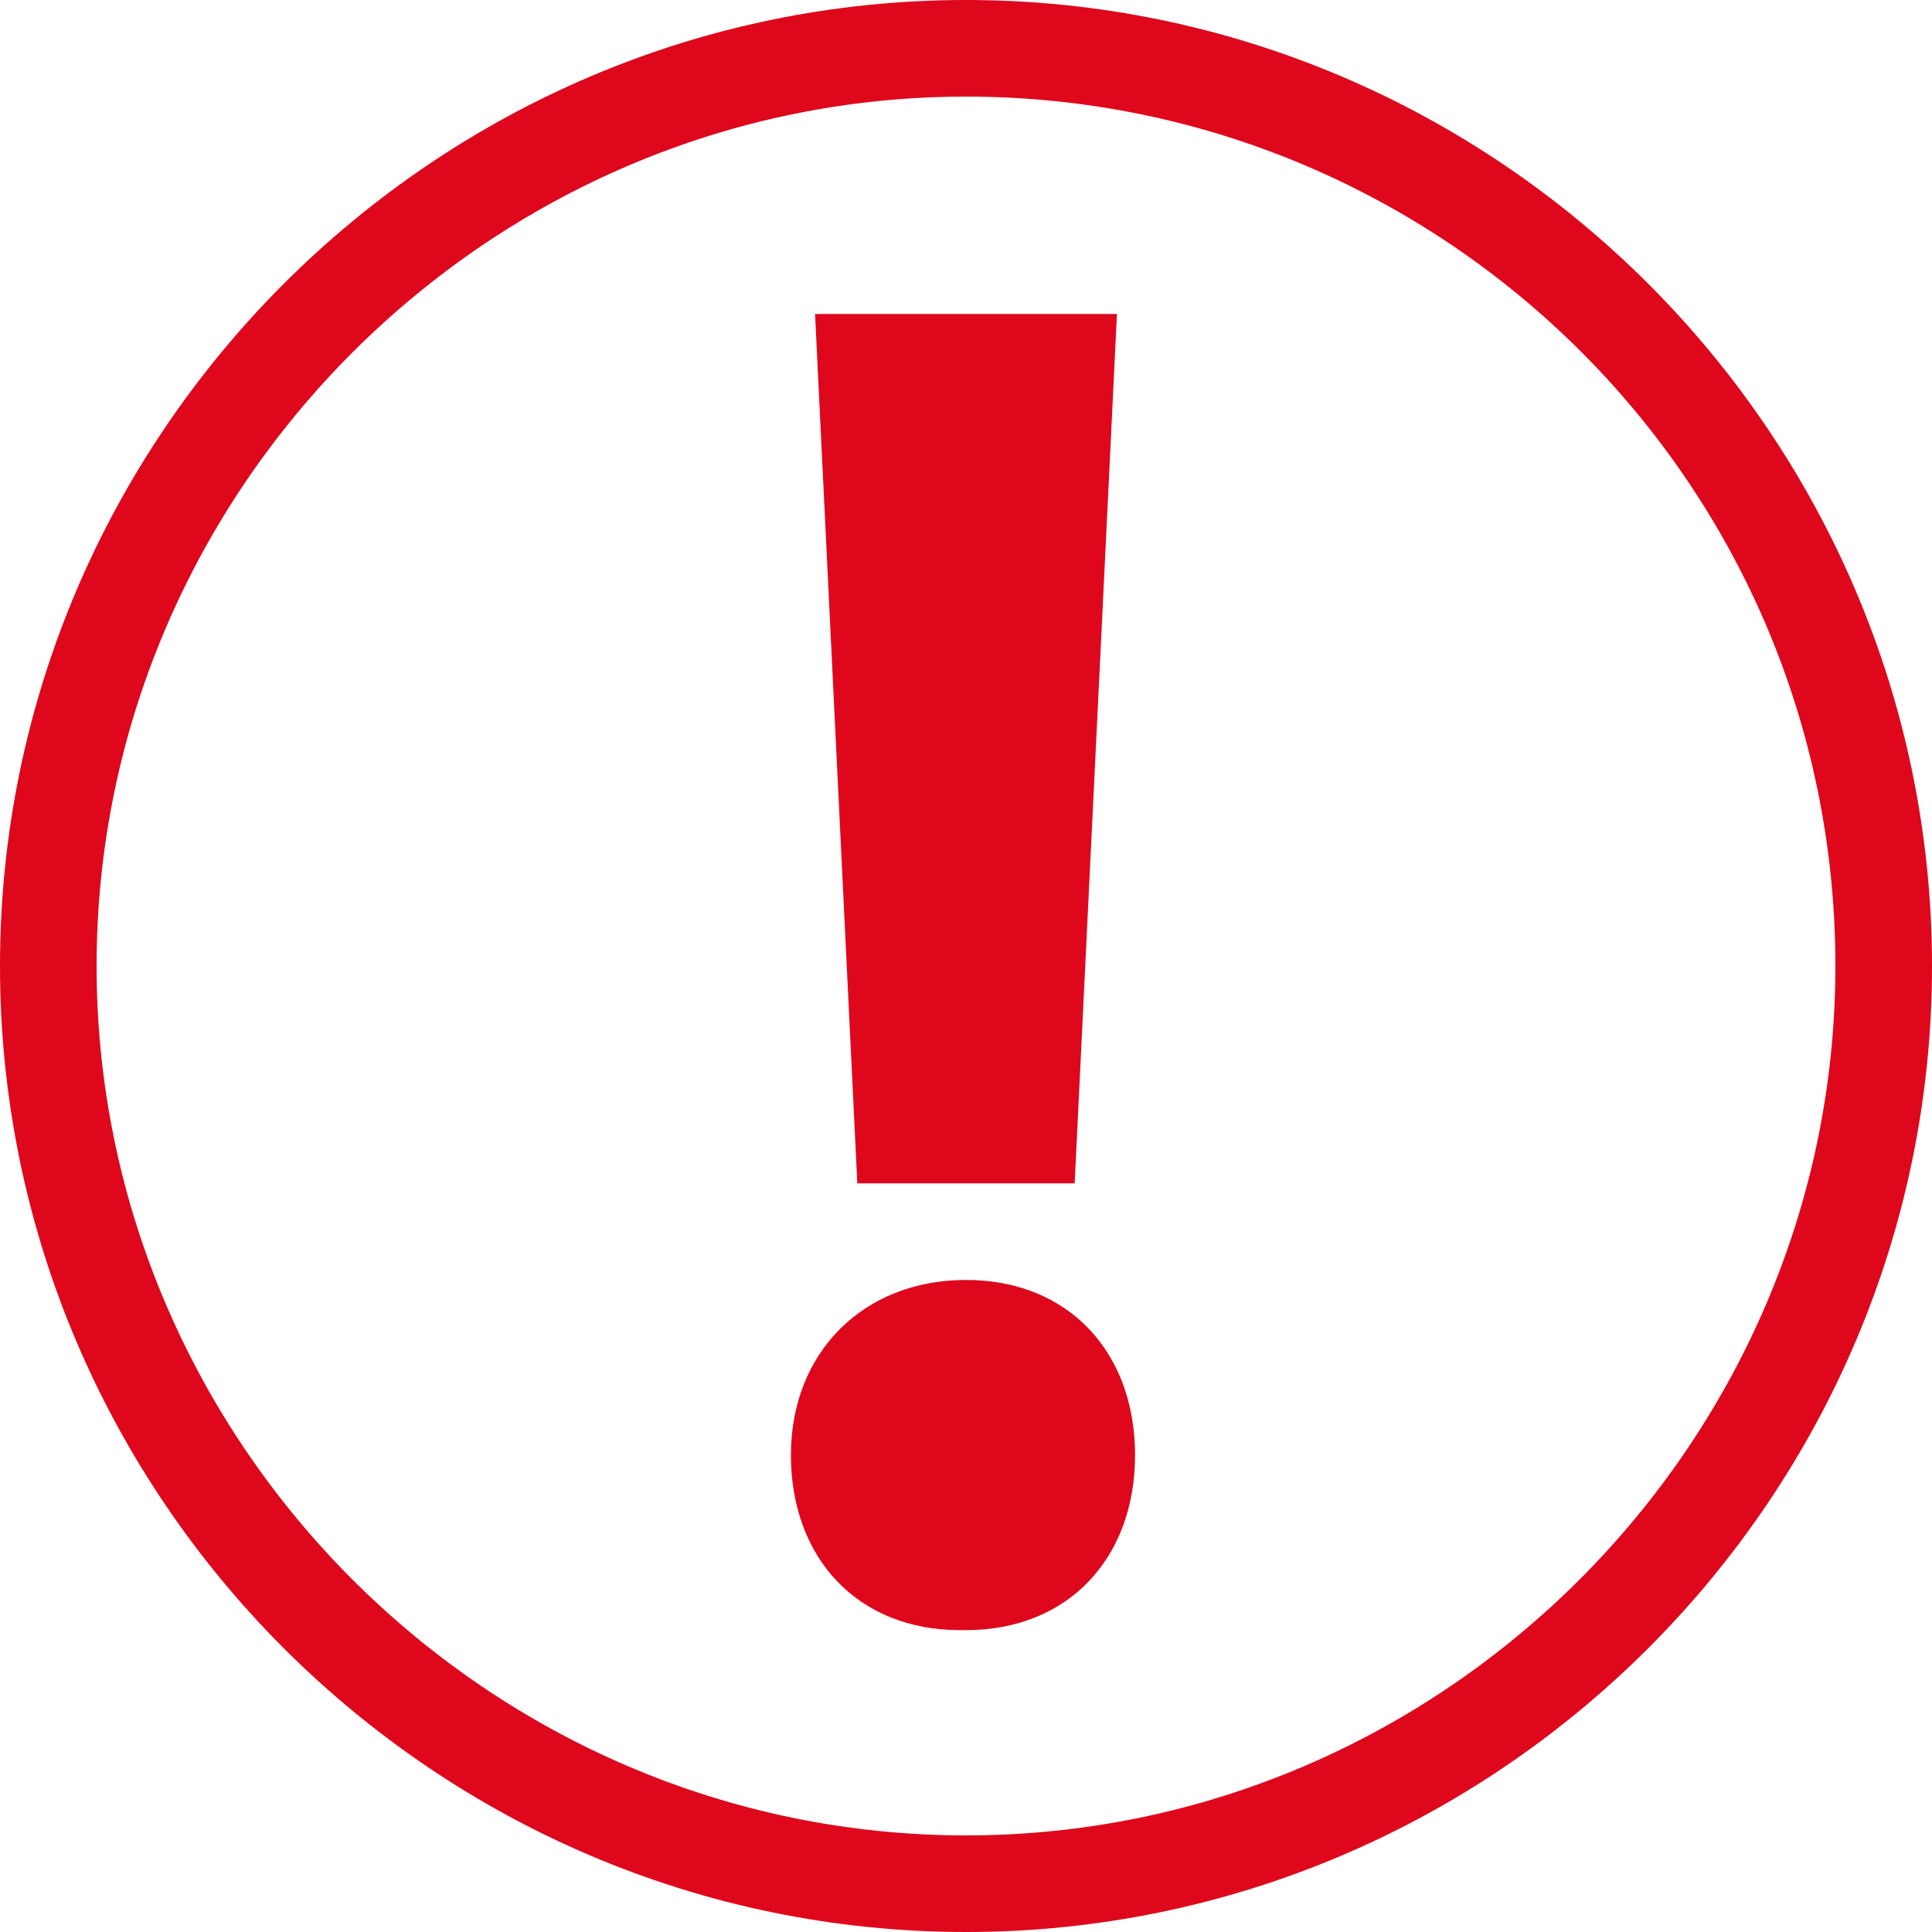
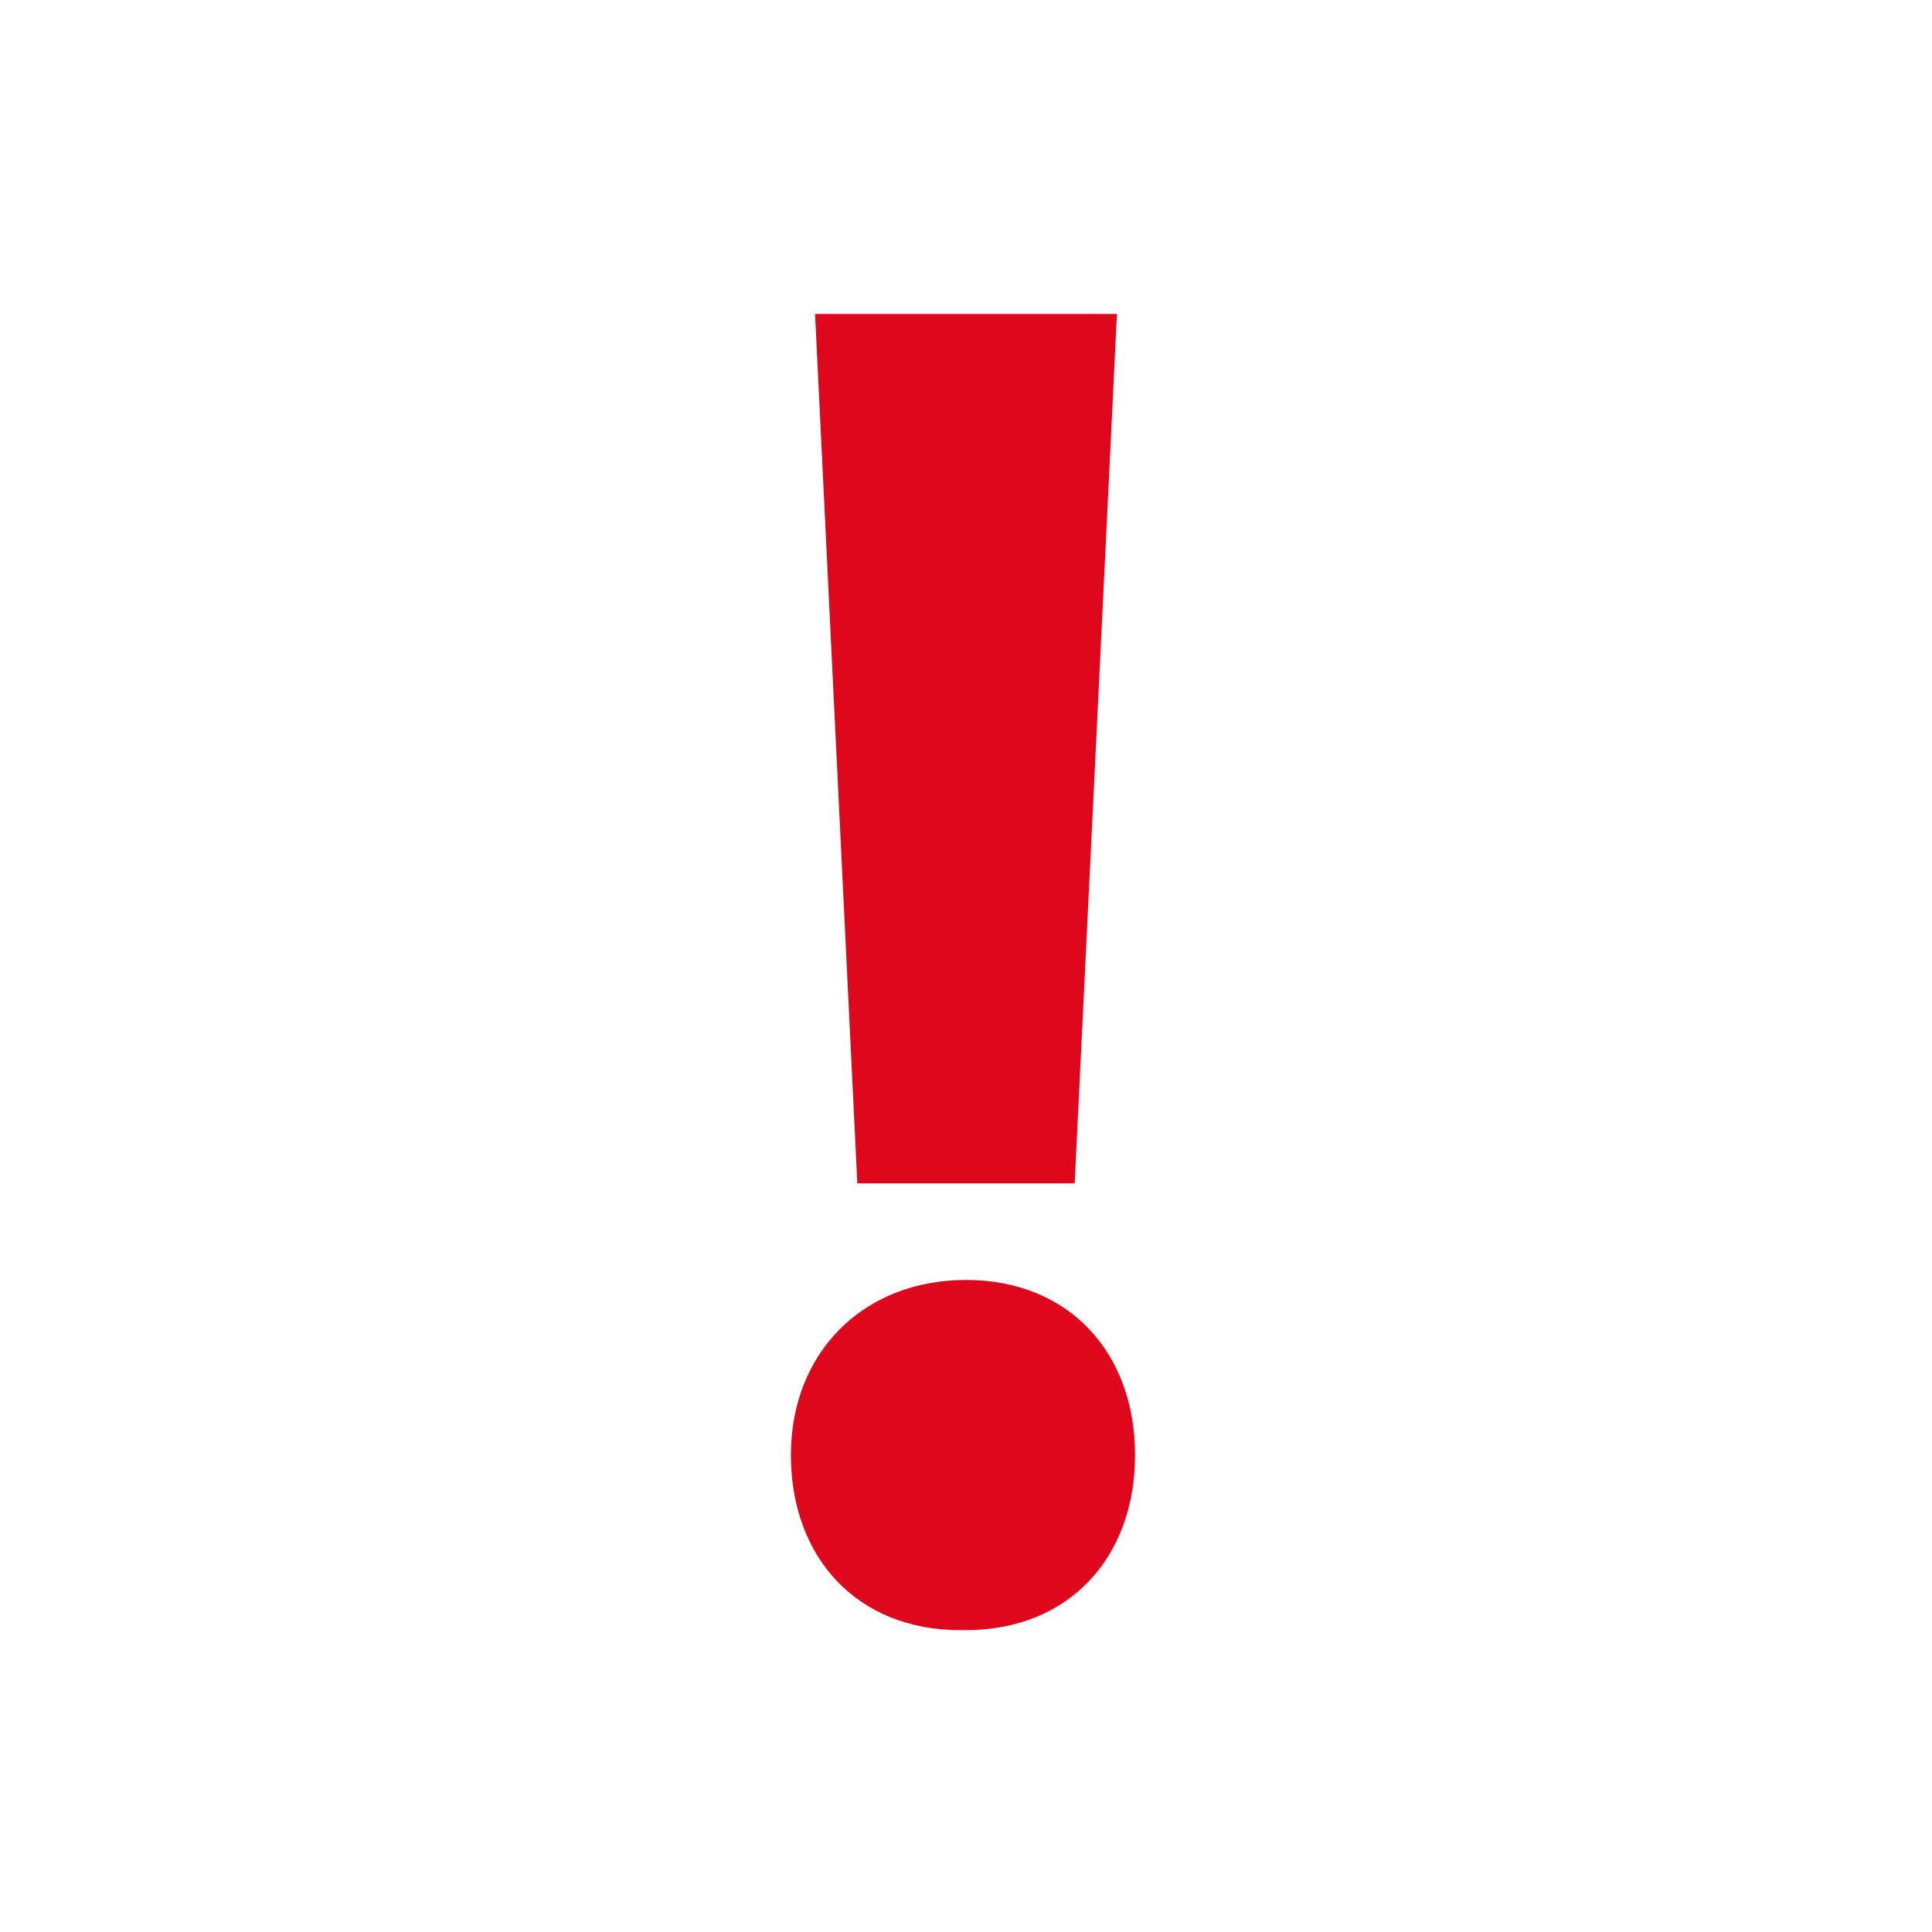
<svg xmlns="http://www.w3.org/2000/svg" version="1.1" id="Layer_1" x="0px" y="0px" viewBox="0 0 32 32" style="enable-background:new 0 0 32 32;" xml:space="preserve">
  <style type="text/css">
	.st0{fill:#DE071C;}
</style>
  <g>
-     <path class="st0" d="M16,0C7.2,0,0,7.2,0,16s7.2,16,16,16s16-7.2,16-16S24.8,0,16,0z M16,30.4C8.1,30.4,1.6,23.9,1.6,16   S8.1,1.6,16,1.6S30.4,8,30.4,16C30.4,23.9,23.9,30.4,16,30.4z" />
    <path class="st0" d="M17.8,19.6l0.7-14.4h-5l0.7,14.4H17.8z M16,21.2c-1.7,0-2.9,1.2-2.9,2.9s1.1,2.9,2.8,2.9H16   c1.7,0,2.8-1.2,2.8-2.9S17.7,21.2,16,21.2C16,21.2,16,21.2,16,21.2z" />
  </g>
</svg>